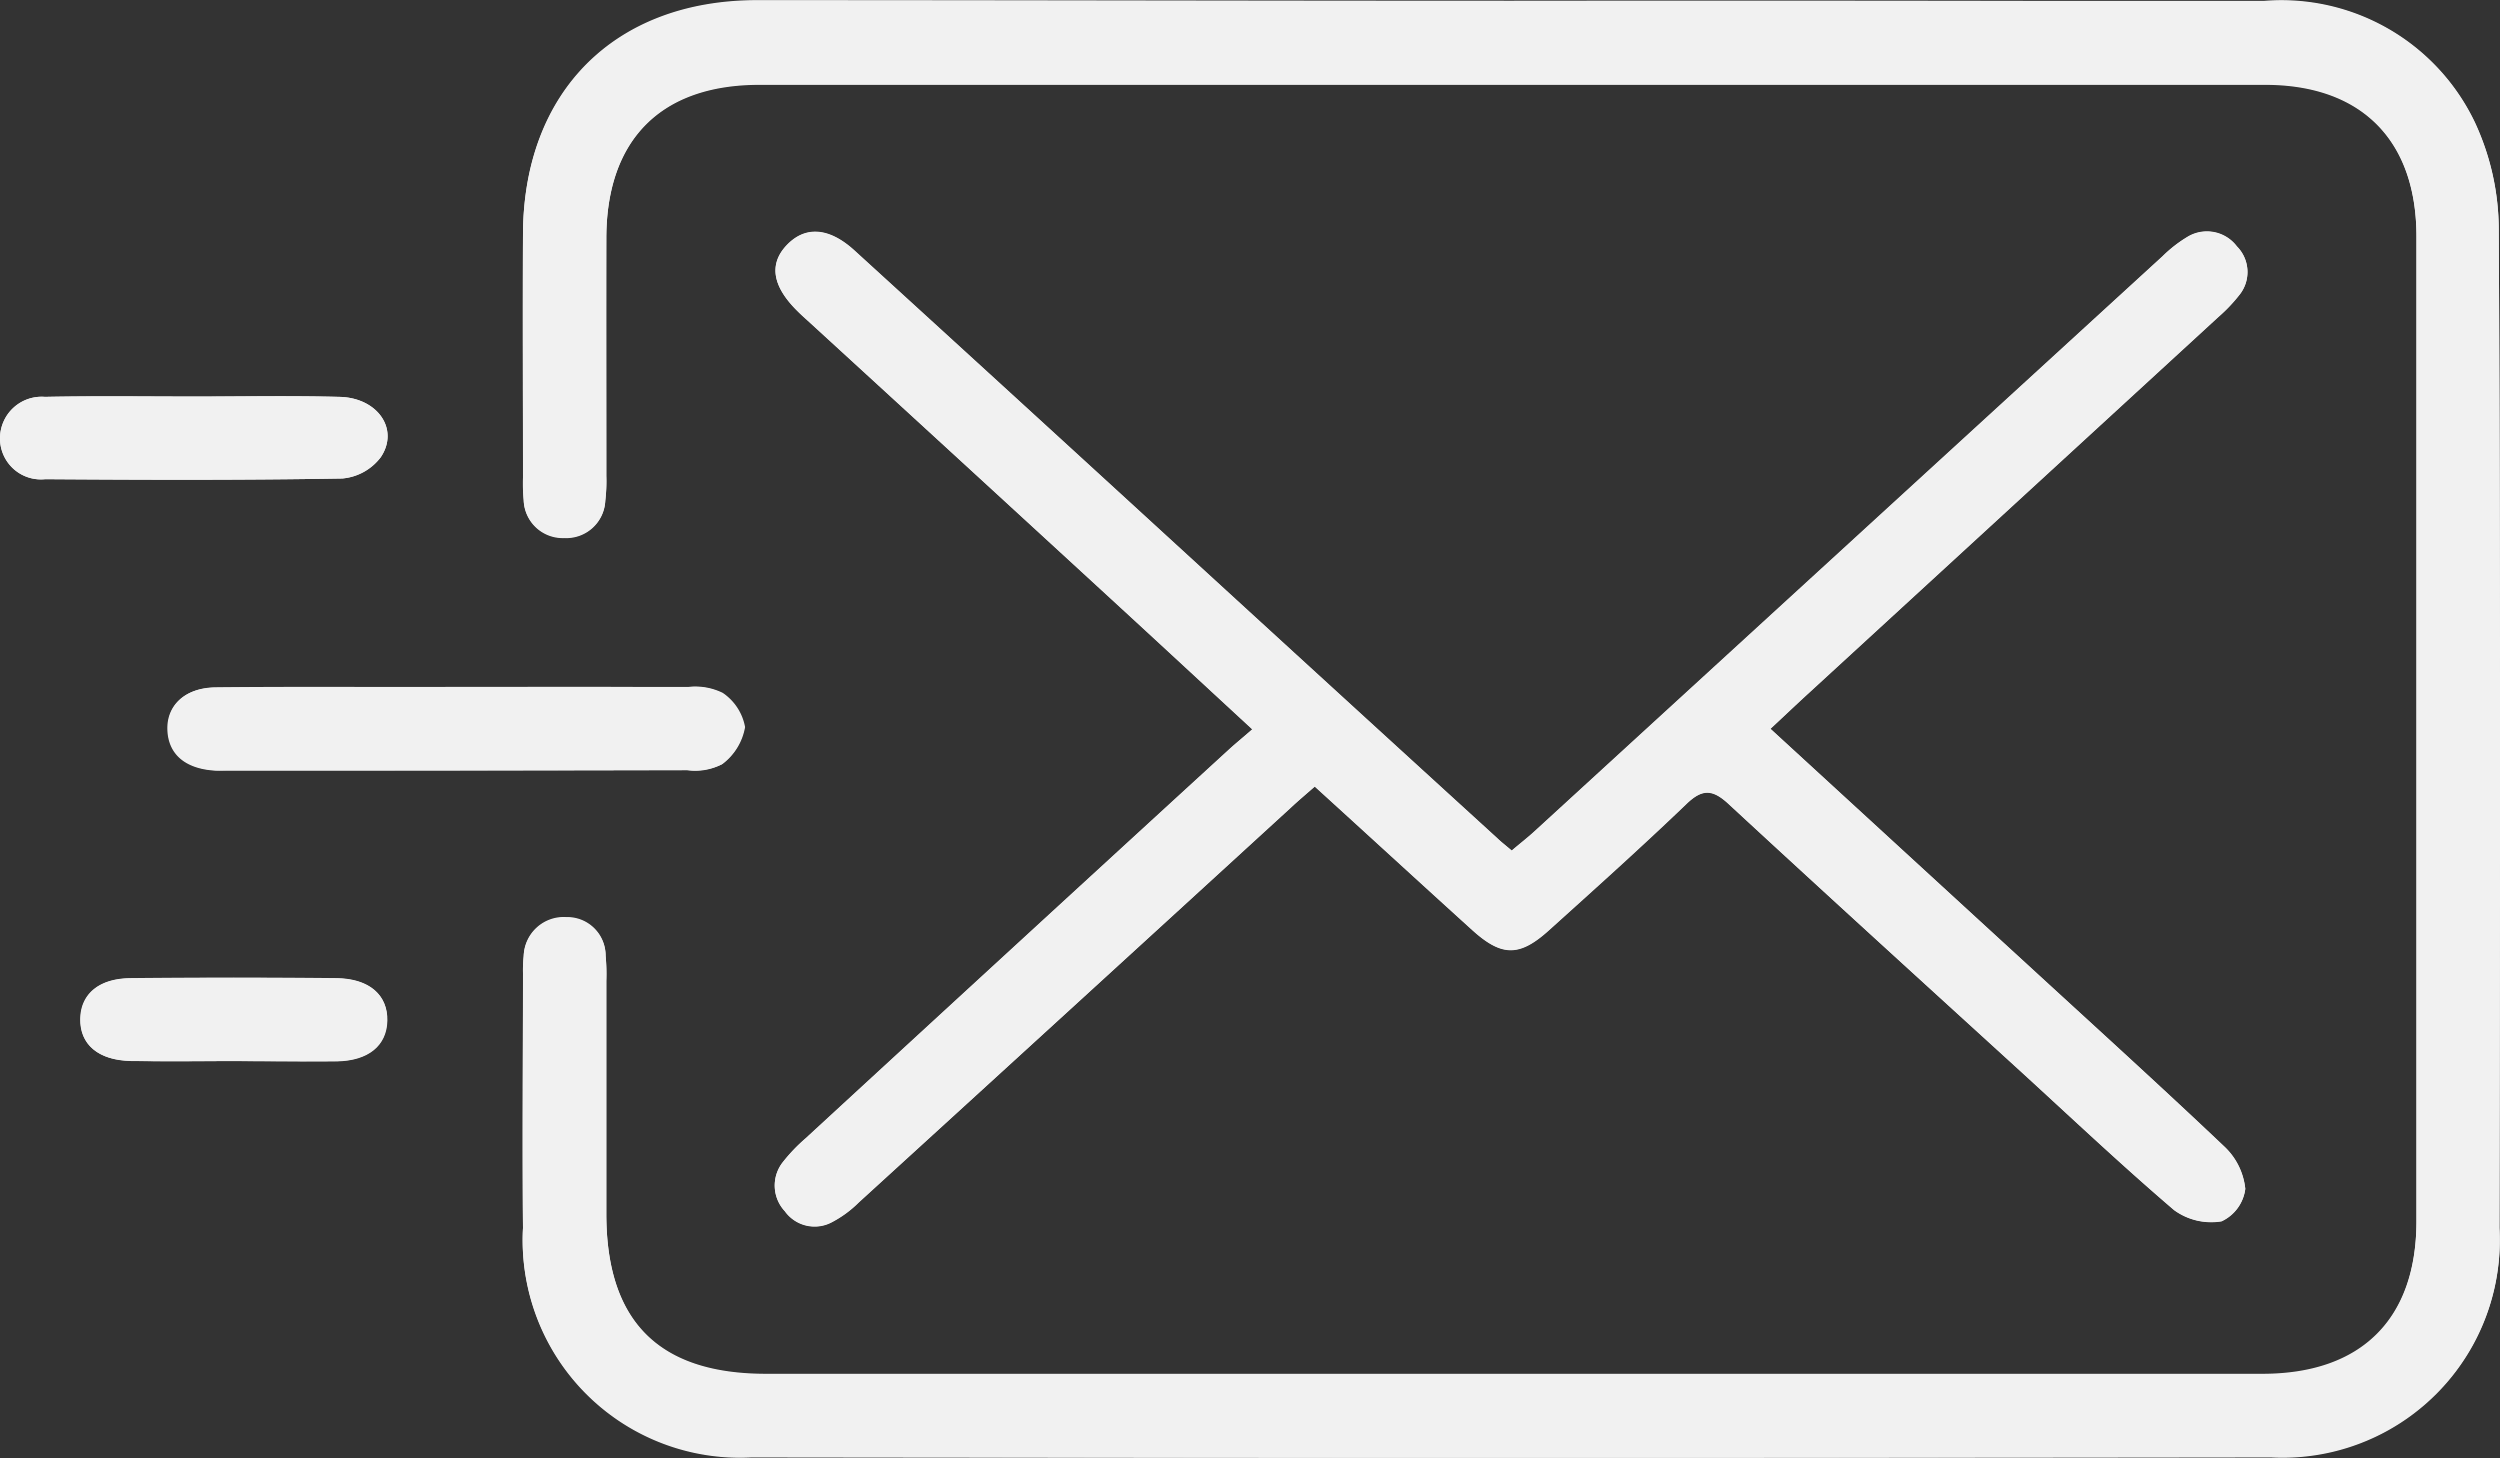
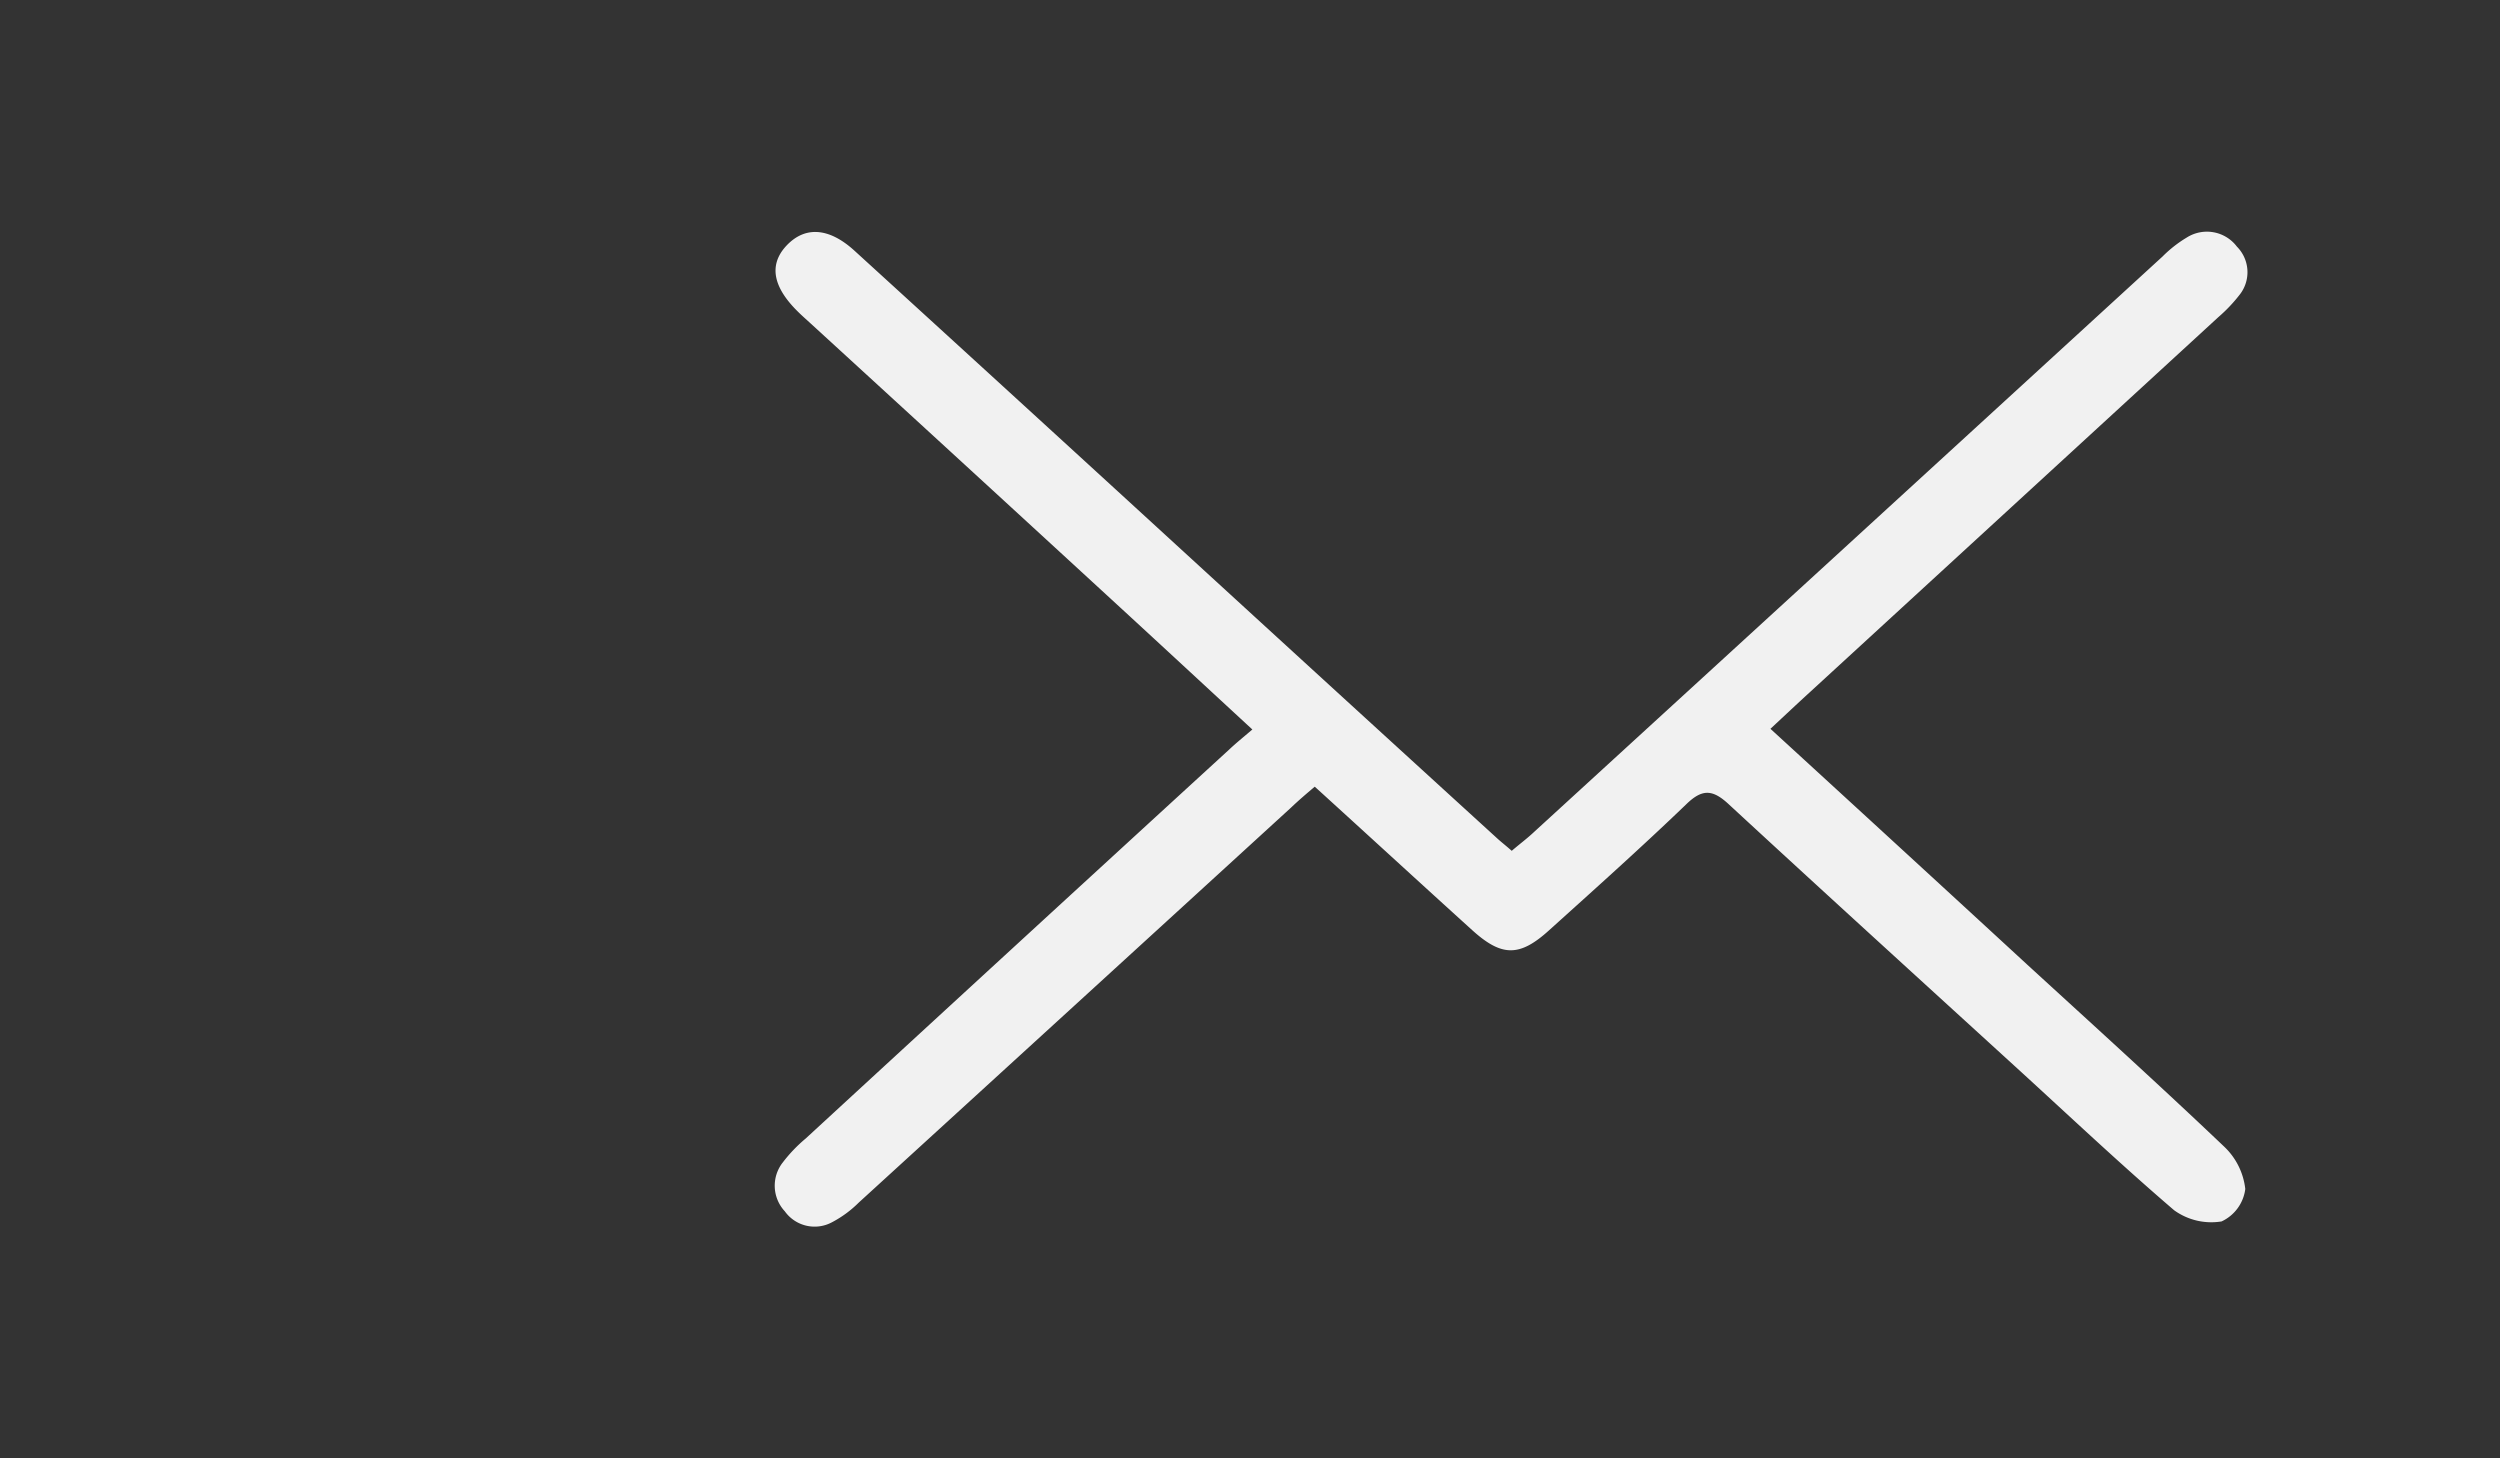
<svg xmlns="http://www.w3.org/2000/svg" width="71.707" height="41.823" viewBox="0 0 71.707 41.823">
  <rect x="0" y="0" width="71.707" height="41.823" fill="#333333" stroke="none" />
  <g id="BeCfts.tif_00000176755098687704801760000015002243239895385785_" transform="translate(1717.111 -10086.346)">
    <g id="Group_554" data-name="Group 554">
-       <path id="Path_4683" data-name="Path 4683" d="M-1673.75,10086.37q-10.83,0-21.67,0c-4.06.01-6.67,2.63-6.69,6.69-.01,2.33,0,4.67,0,7,0,.21,0,.43.02.64a1.118,1.118,0,0,0,1.16,1.08,1.12,1.12,0,0,0,1.18-1.06,5.623,5.623,0,0,0,.03-.71v-6.84c.01-2.82,1.57-4.39,4.39-4.39h43.19c2.76,0,4.34,1.59,4.34,4.36v28.24c0,2.82-1.57,4.39-4.39,4.39-2.74.01-5.47,0-8.21,0h-34.74c-3.08,0-4.58-1.51-4.58-4.6v-6.68a5.757,5.757,0,0,0-.02-.72,1.1,1.1,0,0,0-1.13-1.1,1.148,1.148,0,0,0-1.22,1.11,3.858,3.858,0,0,0-.02.48c0,2.44-.02,4.88,0,7.32a6.231,6.231,0,0,0,6.55,6.57q21.8.029,43.59,0a6.231,6.231,0,0,0,6.55-6.57c.02-9.55.03-19.09-.02-28.64a7.305,7.305,0,0,0-.68-3.06,6.133,6.133,0,0,0-6.04-3.49Q-1662.96,10086.358-1673.75,10086.37Zm7.42,20.88c.43-.4.77-.73,1.12-1.05l11.73-10.77a5.136,5.136,0,0,0,.6-.63,1.041,1.041,0,0,0-.07-1.39,1.077,1.077,0,0,0-1.44-.26,3.878,3.878,0,0,0-.69.54q-9.015,8.25-18.02,16.5c-.21.19-.43.36-.65.55-.18-.15-.31-.25-.42-.36q-4.62-4.214-9.22-8.43t-9.22-8.43c-.74-.67-1.43-.7-1.96-.12-.49.54-.38,1.17.34,1.87.09.09.19.18.29.27q4.485,4.11,8.97,8.23c1.24,1.14,2.48,2.29,3.78,3.49-.27.24-.48.41-.67.58q-6.075,5.565-12.14,11.15a5.391,5.391,0,0,0-.66.69,1.078,1.078,0,0,0,.06,1.4,1.05,1.05,0,0,0,1.36.31,3.171,3.171,0,0,0,.76-.56q6.21-5.654,12.4-11.33c.21-.19.43-.37.68-.6,1.54,1.4,3.02,2.76,4.51,4.11.85.77,1.35.78,2.21.01,1.32-1.19,2.64-2.38,3.93-3.61.47-.45.76-.44,1.23,0,2.74,2.54,5.51,5.06,8.28,7.58,1.49,1.36,2.95,2.75,4.49,4.06a1.78,1.78,0,0,0,1.36.32,1.192,1.192,0,0,0,.68-.93,1.921,1.921,0,0,0-.6-1.21c-1.87-1.77-3.78-3.5-5.67-5.24C-1661.4,10111.78-1663.82,10109.56-1666.33,10107.25Zm-37.67-1.2h-1.19c-1.91,0-3.82-.01-5.73.01-.88.01-1.4.51-1.37,1.22.02.69.52,1.11,1.37,1.16.11.01.21,0,.32,0q6.615,0,13.22-.01a1.75,1.75,0,0,0,.99-.17,1.677,1.677,0,0,0,.65-1.06,1.51,1.51,0,0,0-.64-.98,1.782,1.782,0,0,0-.99-.17Zm-7.52-8.33h0c-1.43,0-2.87-.02-4.3.01a1.2,1.2,0,0,0-1.29,1.15,1.17,1.17,0,0,0,1.3,1.21c2.84.02,5.68.03,8.52-.02a1.591,1.591,0,0,0,1.1-.61c.54-.8-.09-1.71-1.19-1.73C-1708.76,10097.69-1710.14,10097.72-1711.52,10097.72Zm1.12,19.061c.98,0,1.97.01,2.95,0,.9-.02,1.42-.45,1.44-1.16.02-.74-.51-1.21-1.46-1.22-1.97-.02-3.93-.02-5.9,0-.9.01-1.42.45-1.44,1.15-.02.74.51,1.21,1.45,1.22C-1712.37,10116.8-1711.38,10116.78-1710.4,10116.78Z" fill="#f1f1f1" />
-       <path id="Path_4684" data-name="Path 4684" d="M-1673.75,10086.37q10.8,0,21.59,0a6.148,6.148,0,0,1,6.04,3.49,7.31,7.31,0,0,1,.68,3.06c.05,9.55.04,19.09.02,28.64a6.231,6.231,0,0,1-6.55,6.57q-21.8.029-43.59,0a6.236,6.236,0,0,1-6.55-6.57c-.02-2.44,0-4.88,0-7.32a3.858,3.858,0,0,1,.02-.48,1.149,1.149,0,0,1,1.22-1.11,1.1,1.1,0,0,1,1.13,1.1,5.767,5.767,0,0,1,.02.72v6.68c0,3.09,1.5,4.6,4.58,4.6h42.95c2.82-.01,4.39-1.58,4.39-4.39v-28.24c0-2.77-1.58-4.36-4.34-4.36h-43.19c-2.82,0-4.38,1.58-4.39,4.39-.01,2.28,0,4.56,0,6.84a4.168,4.168,0,0,1-.03.71,1.112,1.112,0,0,1-1.18,1.06,1.112,1.112,0,0,1-1.16-1.08,4.508,4.508,0,0,1-.02-.64c0-2.33-.01-4.67,0-7,.02-4.06,2.62-6.68,6.69-6.69C-1688.2,10086.35-1680.98,10086.37-1673.75,10086.37Z" fill="#f1f1f1" />
      <path id="Path_4685" data-name="Path 4685" d="M-1666.33,10107.25c2.51,2.3,4.93,4.52,7.35,6.75,1.9,1.74,3.81,3.47,5.67,5.24a1.972,1.972,0,0,1,.6,1.21,1.19,1.19,0,0,1-.68.93,1.822,1.822,0,0,1-1.36-.32c-1.53-1.31-3-2.7-4.49-4.06-2.76-2.52-5.53-5.04-8.28-7.58-.47-.44-.77-.45-1.23,0-1.28,1.23-2.61,2.42-3.93,3.61-.85.77-1.36.76-2.21-.01-1.49-1.35-2.97-2.71-4.51-4.11-.26.22-.47.4-.68.6q-6.2,5.67-12.4,11.33a3.171,3.171,0,0,1-.76.56,1.051,1.051,0,0,1-1.36-.31,1.078,1.078,0,0,1-.06-1.4,4.3,4.3,0,0,1,.66-.69q6.06-5.58,12.14-11.15c.19-.18.4-.35.67-.58-1.3-1.2-2.54-2.35-3.78-3.49q-4.485-4.125-8.97-8.23c-.1-.09-.2-.18-.29-.27-.71-.7-.83-1.33-.34-1.87.53-.58,1.22-.55,1.96.12q4.62,4.214,9.22,8.43t9.22,8.43c.12.11.24.2.42.36.22-.19.45-.36.65-.55q9.015-8.25,18.02-16.5a3.55,3.55,0,0,1,.69-.54,1.078,1.078,0,0,1,1.44.26,1.041,1.041,0,0,1,.07,1.39,4.421,4.421,0,0,1-.6.63l-11.73,10.77C-1665.55,10106.52-1665.9,10106.85-1666.33,10107.25Z" fill="#f1f1f1" />
-       <path id="Path_4686" data-name="Path 4686" d="M-1704,10106.05c2.2,0,4.41-.01,6.61.01a1.766,1.766,0,0,1,.99.17,1.51,1.51,0,0,1,.64.98,1.7,1.7,0,0,1-.65,1.06,1.664,1.664,0,0,1-.99.17q-6.615.015-13.22.01h-.32c-.85-.05-1.34-.46-1.37-1.16s.49-1.21,1.37-1.22c1.91-.02,3.82-.01,5.73-.01C-1704.79,10106.05-1704.4,10106.05-1704,10106.05Z" fill="#f1f1f1" />
-       <path id="Path_4687" data-name="Path 4687" d="M-1711.52,10097.72c1.38,0,2.76-.02,4.14.01,1.1.02,1.73.93,1.19,1.73a1.523,1.523,0,0,1-1.1.61c-2.84.05-5.68.04-8.52.02a1.18,1.18,0,0,1-1.3-1.21,1.189,1.189,0,0,1,1.29-1.15c1.43-.029,2.86-.01,4.3-.01Z" fill="#f1f1f1" />
-       <path id="Path_4688" data-name="Path 4688" d="M-1710.4,10116.78c-.98,0-1.97.01-2.95,0-.94-.02-1.48-.48-1.45-1.22.02-.71.54-1.15,1.44-1.15,1.97-.02,3.93-.02,5.9,0,.94.01,1.48.48,1.46,1.22-.02.71-.54,1.14-1.44,1.16C-1708.43,10116.8-1709.42,10116.78-1710.4,10116.78Z" fill="#f1f1f1" />
    </g>
  </g>
</svg>